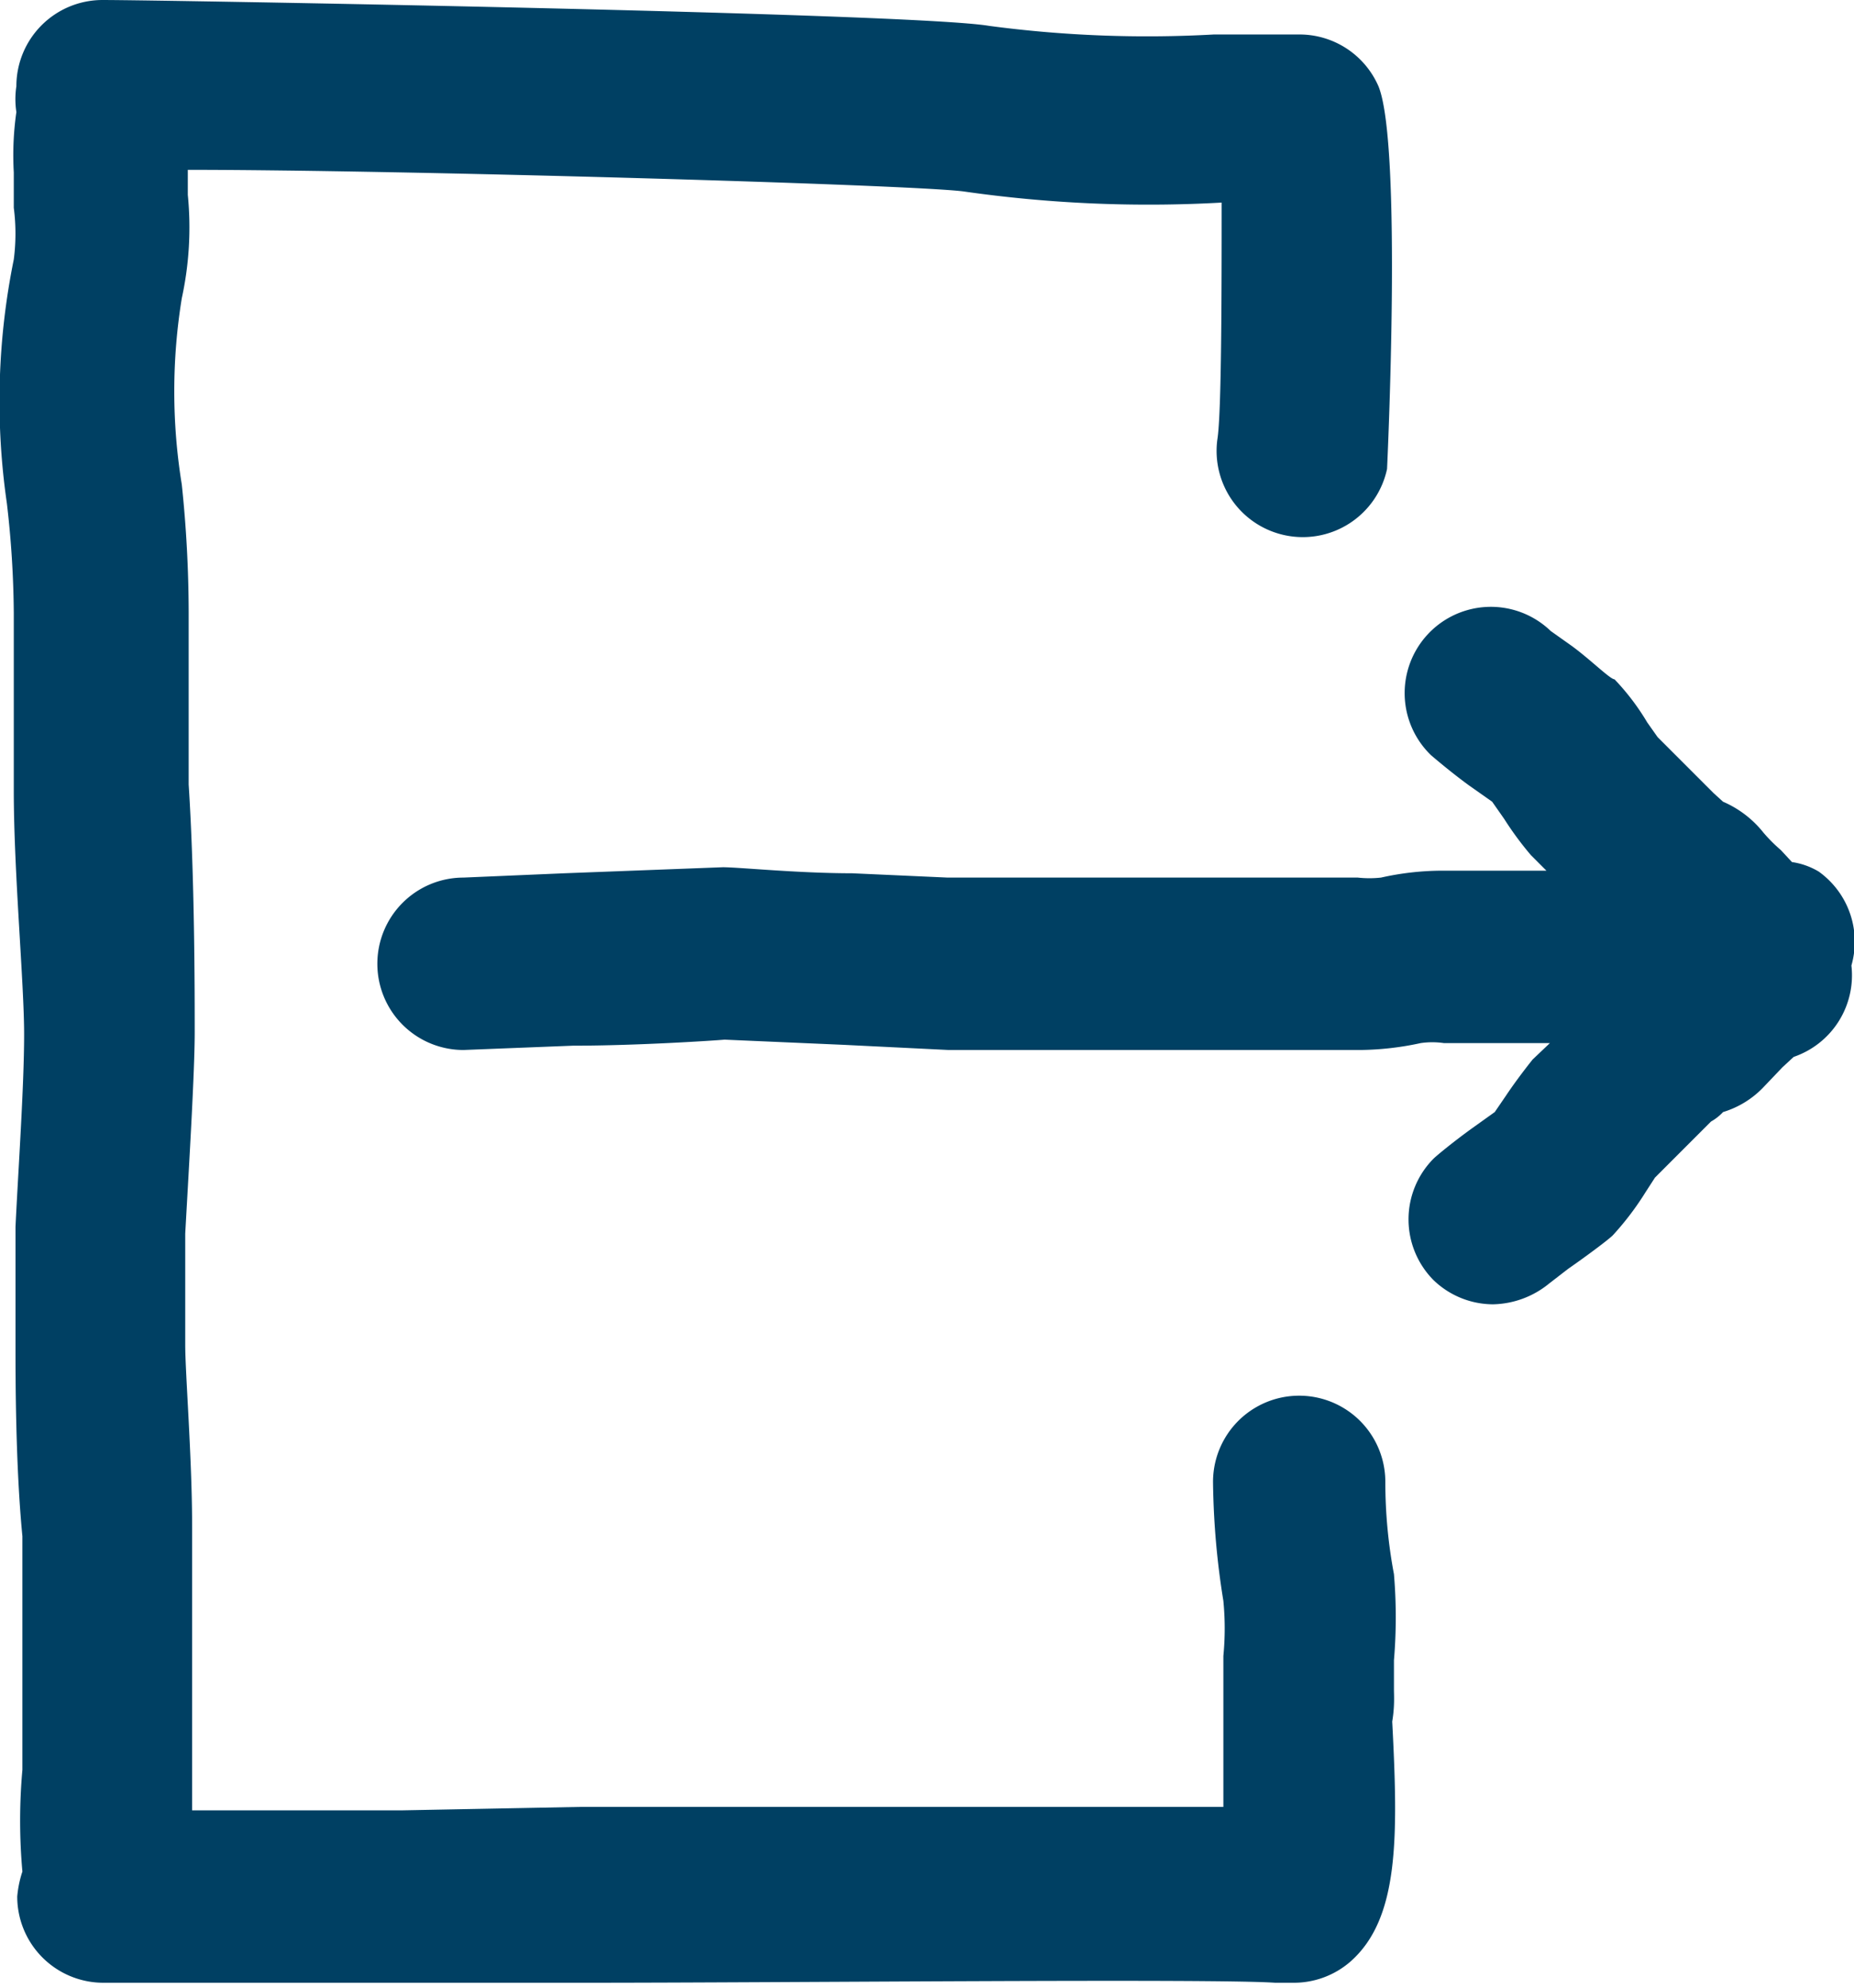
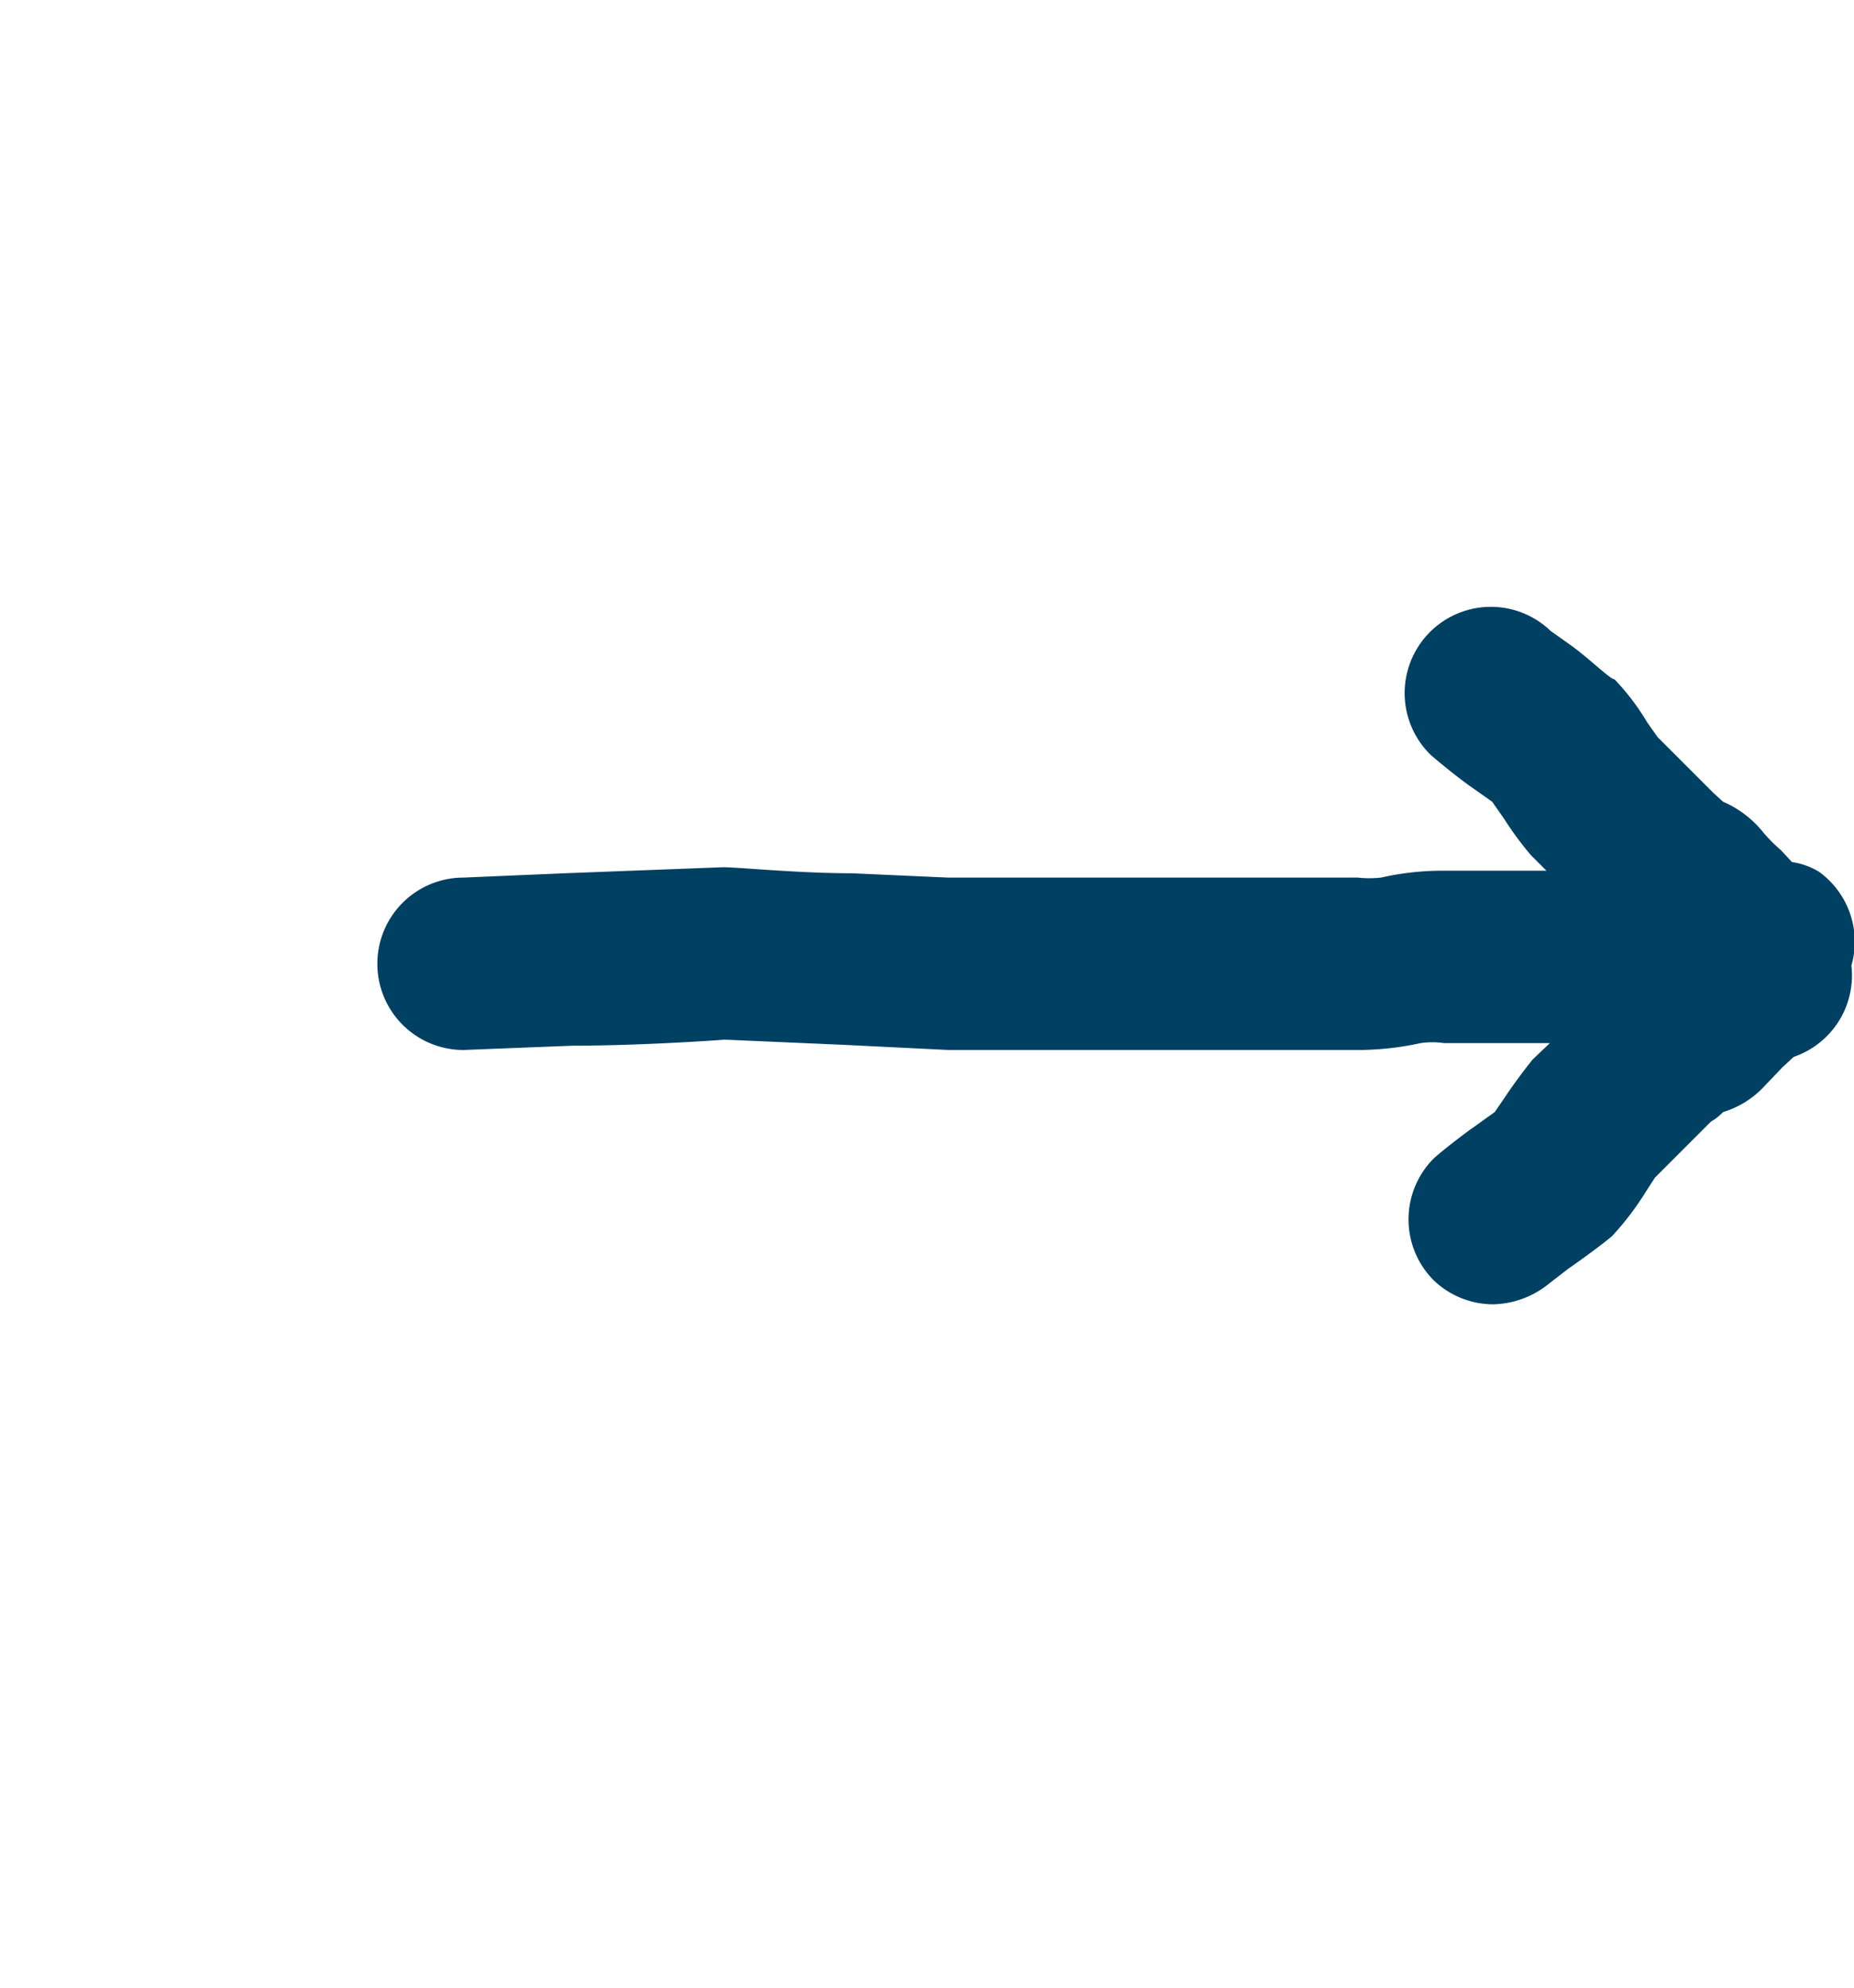
<svg xmlns="http://www.w3.org/2000/svg" id="_004063-blue" data-name="004063-blue" viewBox="0 0 21.52 23.06">
  <defs>
    <style>.cls-1{fill:#004063;}</style>
  </defs>
-   <path class="cls-1" d="M16.18,19.59c0-.1,0-.21,0-.33a5.94,5.94,0,0,0,0-1,5.76,5.76,0,0,1-.1-1.07,1,1,0,1,0-2,0,9.18,9.18,0,0,0,.12,1.38,3.31,3.31,0,0,1,0,.64c0,.14,0,.27,0,.4s0,.27,0,.47,0,.55,0,.88c-1.16,0-3.31,0-7.45,0L4.67,21c-.23,0-1.84,0-2.44,0,0-.11,0-.23,0-.33s0-.46,0-.66V18.85c0-.09,0-.57,0-1.14,0-.79-.08-1.78-.08-2.11v-.34c0-.19,0-.39,0-.58l0-.37c.05-.89.11-1.89.11-2.34s0-1.79-.07-2.87c0-.9,0-1.71,0-2a14.36,14.36,0,0,0-.08-1.48,6.74,6.74,0,0,1,0-2.16,3.85,3.85,0,0,0,.07-1.2c0-.1,0-.2,0-.29,2.46,0,8.36.17,9,.25a15.11,15.11,0,0,0,3,.13h0c0,1,0,2.45-.05,2.75a1,1,0,0,0,.79,1.11,1,1,0,0,0,1.18-.77S16.28,1.68,16,1a1,1,0,0,0-.91-.6l-1,0a13.91,13.91,0,0,1-2.61-.1C10.6.15,1.85,0,1.19,0a1,1,0,0,0-1,1,1,1,0,0,0,0,.3h0A3.52,3.52,0,0,0,.16,2c0,.13,0,.27,0,.41a2.33,2.33,0,0,1,0,.6A8.24,8.24,0,0,0,.08,5.84,11.54,11.54,0,0,1,.16,7.11c0,.26,0,1.11,0,2.06S.28,11.4.28,12s-.07,1.6-.1,2.23l0,.38c0,.24,0,.49,0,.73v.3c0,.34,0,1.36.08,2.18,0,.53,0,1,0,1.06V20c0,.16,0,.34,0,.53a6.6,6.6,0,0,0,0,1.18A1.26,1.26,0,0,0,.2,22a1,1,0,0,0,1,1h.92c.21,0,2.1,0,2.28,0s.11,0,2.4,0,7.29-.05,8,0l.21,0a1,1,0,0,0,.67-.25c.56-.5.55-1.43.48-2.78C16.19,19.79,16.18,19.67,16.18,19.59Z" />
  <path class="cls-1" d="M21.11,10.11A.84.84,0,0,0,20.8,10l-.13-.14a1.82,1.82,0,0,1-.2-.2A1.21,1.21,0,0,0,20,9.3l-.11-.1-.65-.65-.12-.17a2.76,2.76,0,0,0-.38-.5c-.05,0-.28-.23-.5-.39L18,7.32a1,1,0,0,0-1.39,1.44s.22.19.44.35l.27.19.14.2a3.75,3.75,0,0,0,.31.42l.18.18H16.72a3.27,3.27,0,0,0-.69.08,1.23,1.23,0,0,1-.27,0H11l-1.11-.05c-.63,0-1.31-.07-1.5-.07h0l-1.84.07-1.17.05a1,1,0,0,0-1,1,1,1,0,0,0,1,1h0l1.27-.05c.75,0,1.65-.06,1.76-.07l1.38.06,1.22.06h4.78a3.46,3.46,0,0,0,.7-.08.93.93,0,0,1,.27,0h1.23l-.2.19s-.17.21-.31.42l-.13.19-.28.2c-.22.16-.4.31-.43.34a1,1,0,0,0,0,1.41,1,1,0,0,0,.69.28,1.06,1.06,0,0,0,.65-.24l.22-.17c.23-.16.47-.34.52-.39a3.34,3.34,0,0,0,.38-.5l.11-.17.65-.65A.57.57,0,0,0,20,12.9a1.08,1.08,0,0,0,.48-.3l.21-.22.13-.12a1,1,0,0,0,.67-1.06A1,1,0,0,0,21.11,10.11Z" />
</svg>